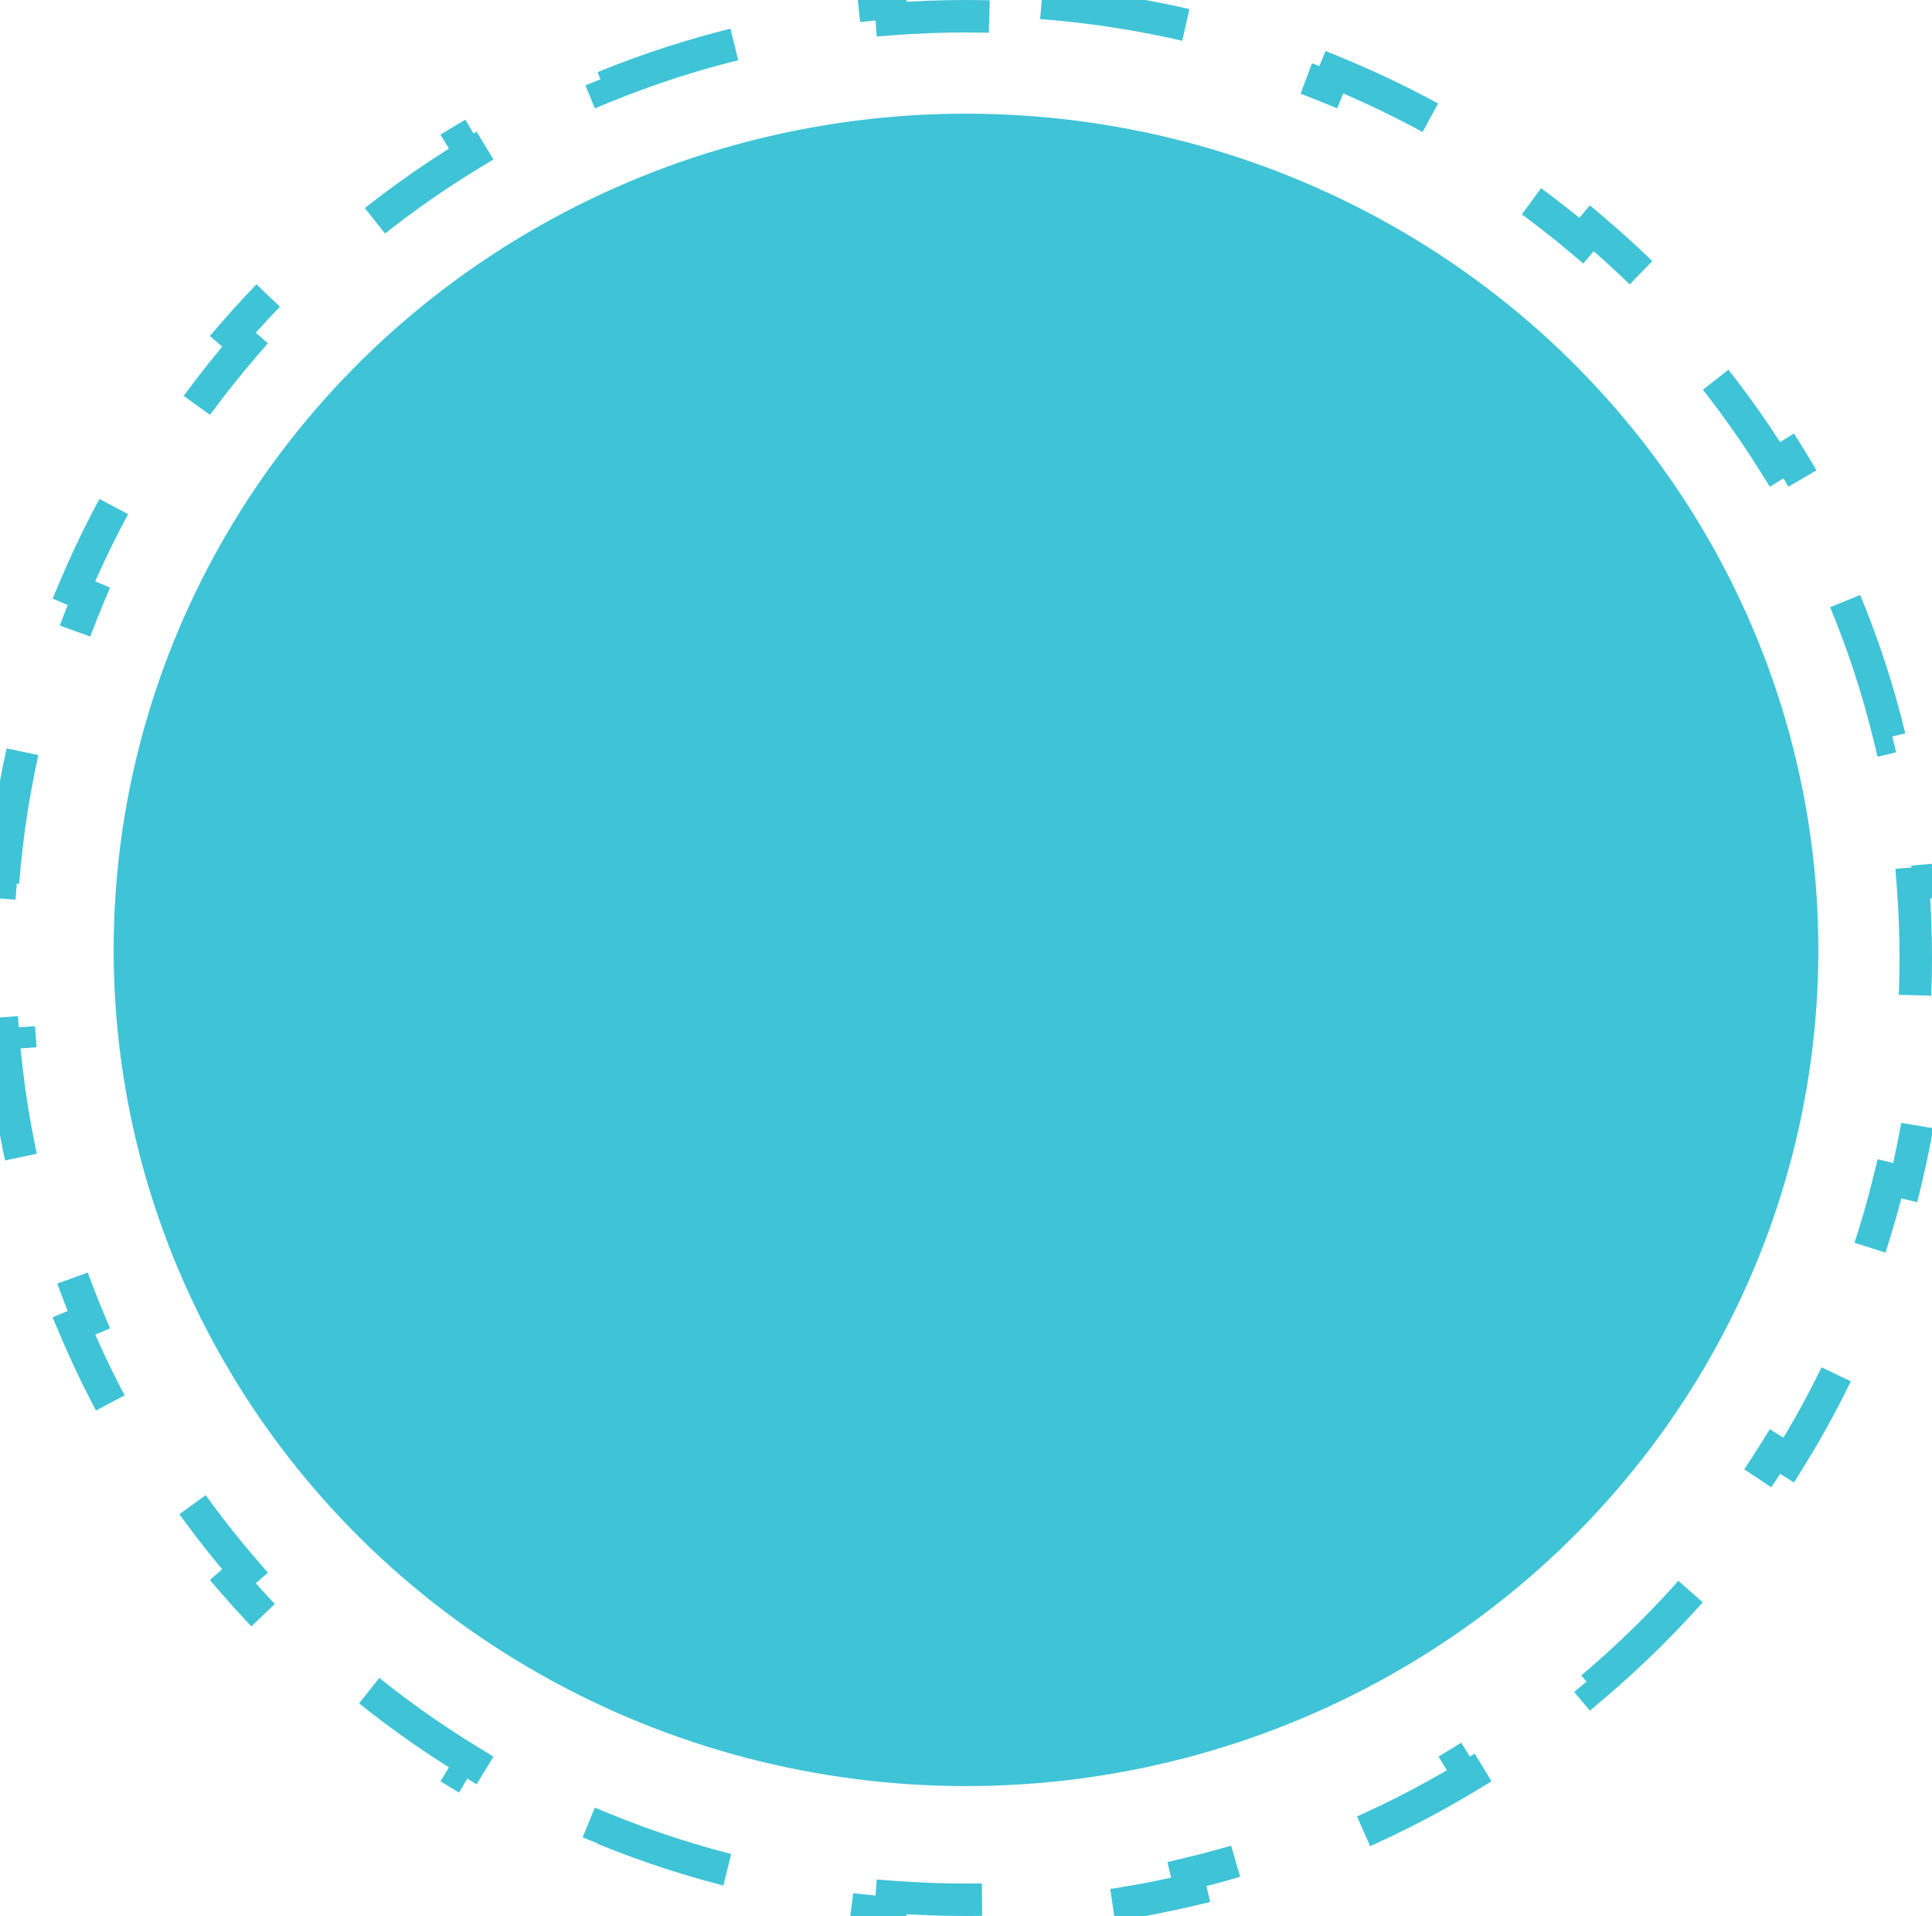
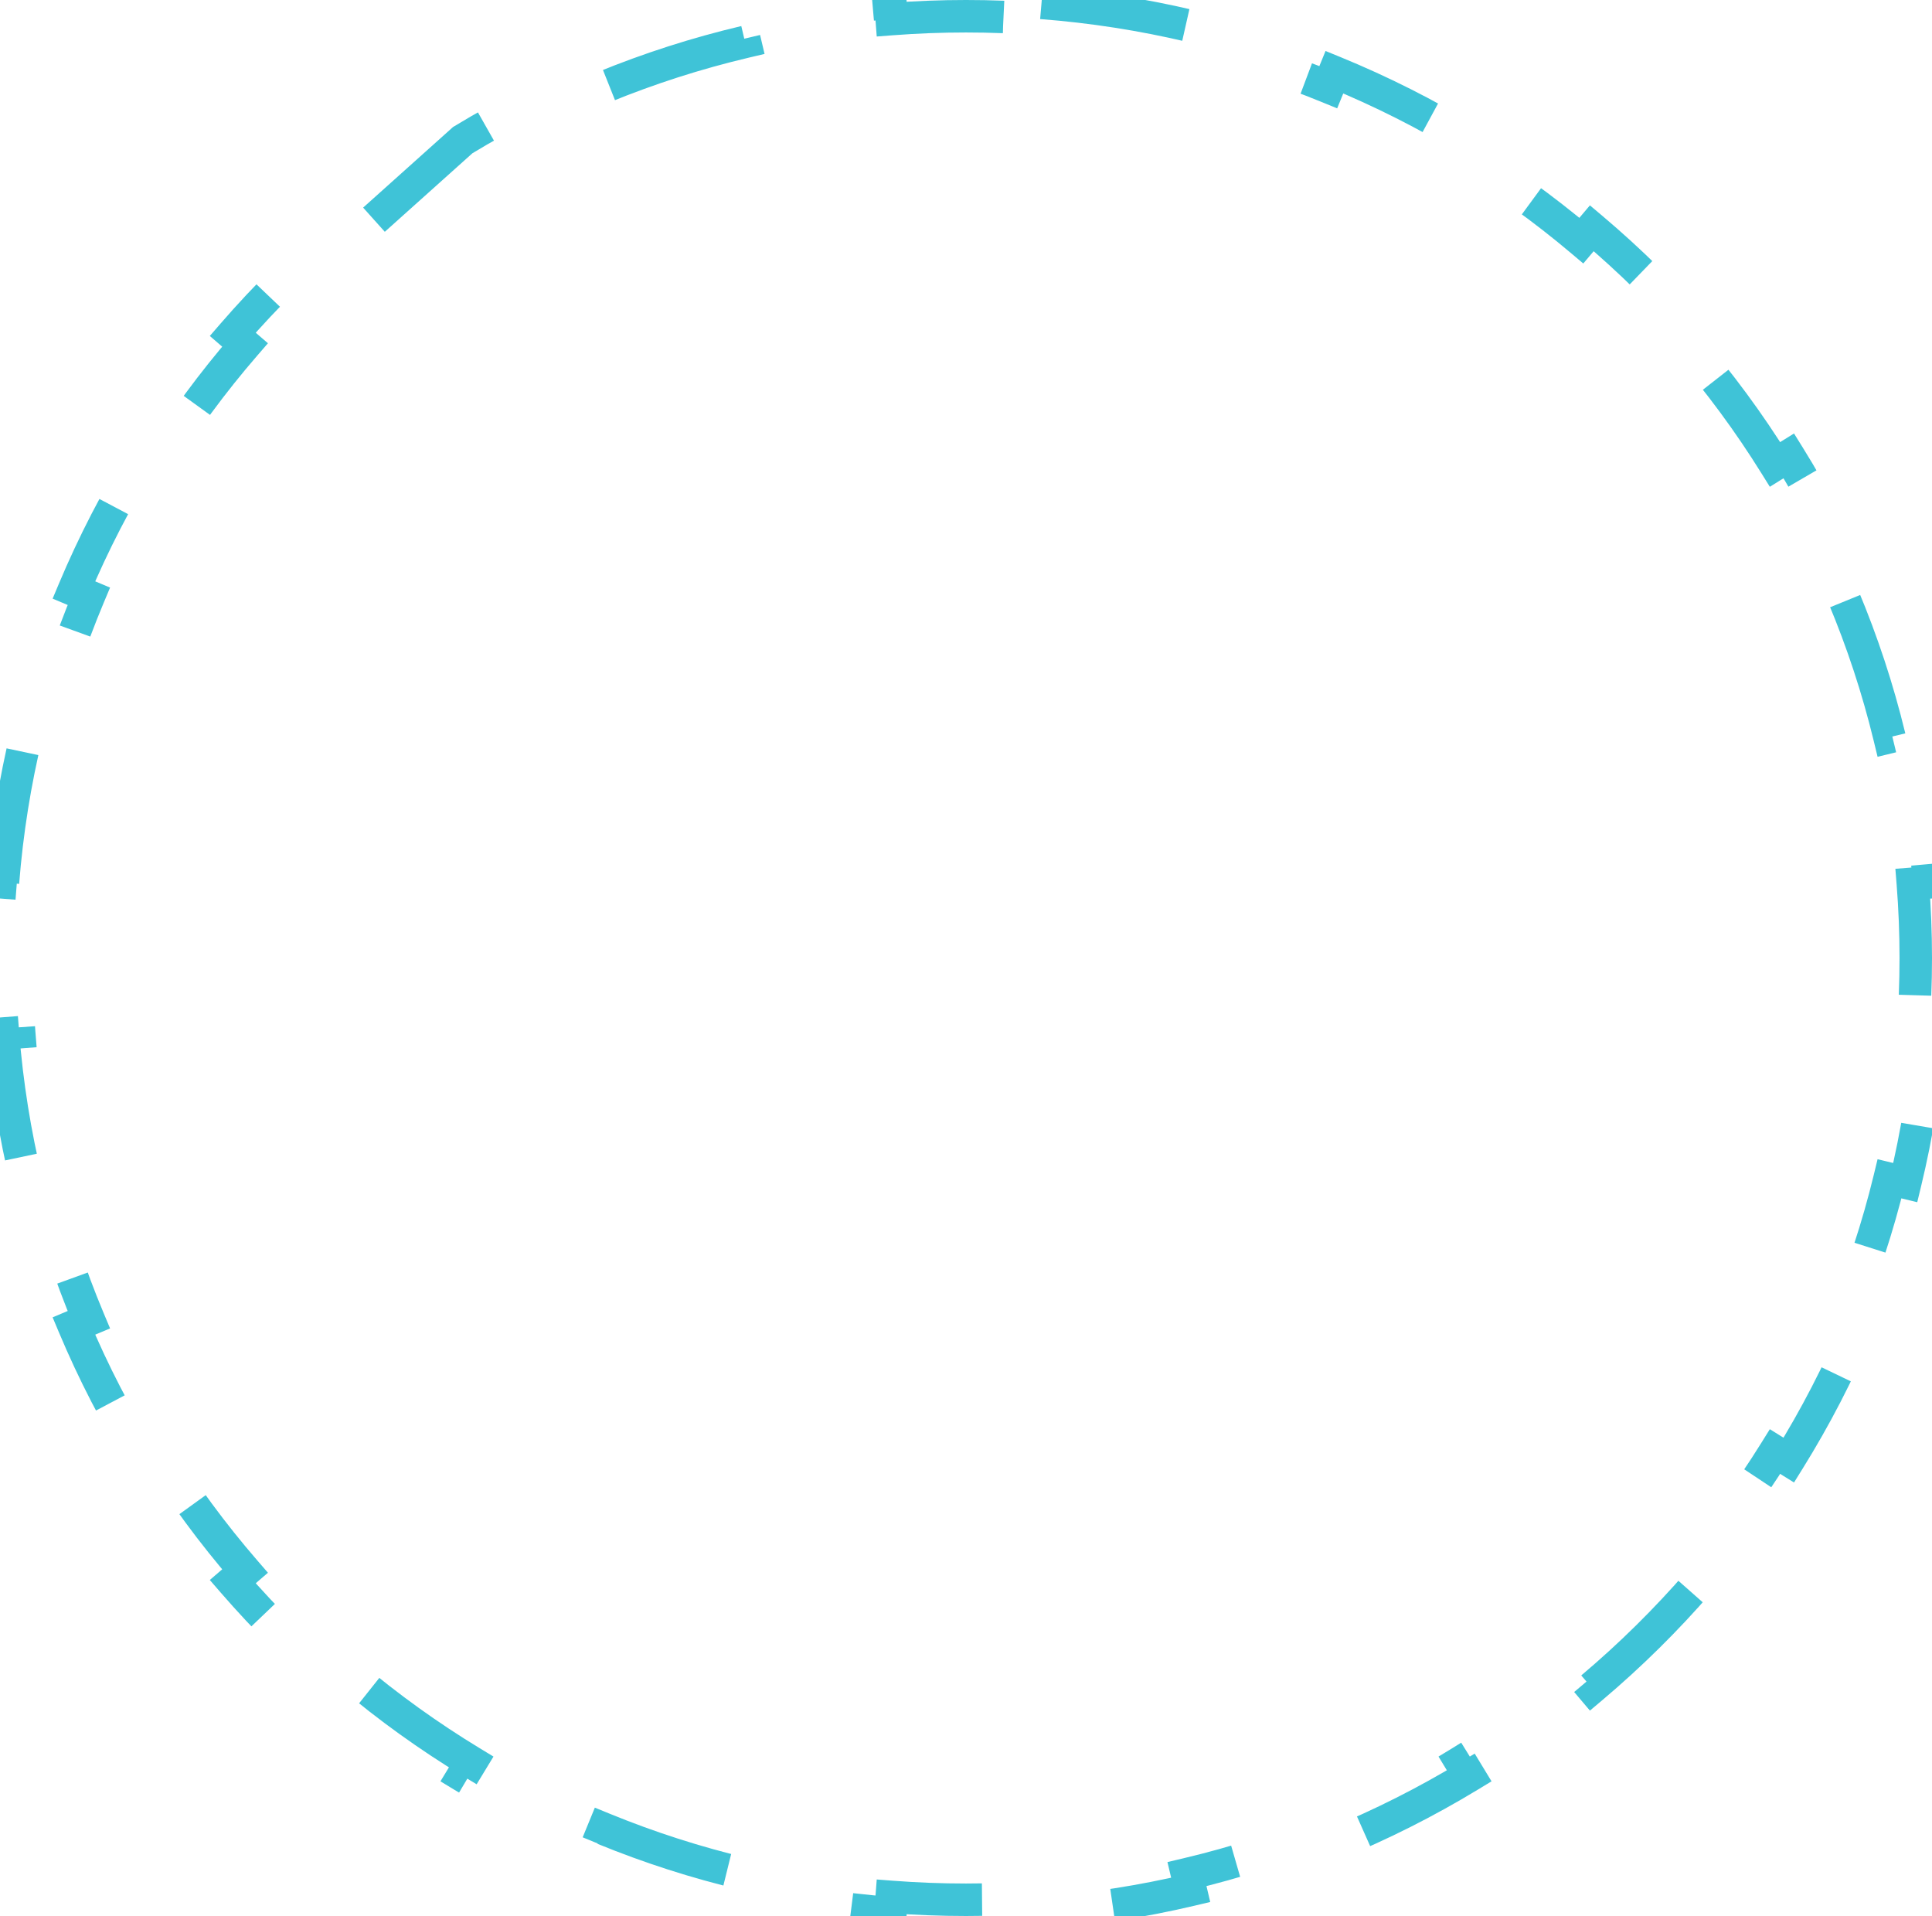
<svg xmlns="http://www.w3.org/2000/svg" width="119" height="118" viewBox="0 0 119 118" fill="none">
-   <ellipse cx="59.5" cy="58.5" rx="52.5" ry="51.5" fill="#3FC3D7" />
-   <path d="M64.152 0.178C67.289 0.418 70.358 0.901 73.34 1.605L73.111 2.578C76.109 3.286 79.017 4.223 81.815 5.369L82.193 4.444C85.082 5.627 87.857 7.029 90.496 8.629L89.978 9.483C92.596 11.071 95.078 12.857 97.403 14.819L98.048 14.056C100.421 16.059 102.634 18.244 104.664 20.589L103.908 21.243C105.902 23.547 107.718 26.007 109.332 28.602L110.18 28.074C111.812 30.698 113.242 33.459 114.449 36.334L113.529 36.722C114.701 39.511 115.659 42.411 116.384 45.401L117.354 45.166C118.075 48.145 118.57 51.211 118.816 54.347L117.82 54.425C117.939 55.934 118 57.46 118 59C118 60.54 117.939 62.066 117.82 63.575L118.816 63.652C118.57 66.788 118.075 69.854 117.354 72.833L116.384 72.599C115.659 75.588 114.701 78.489 113.529 81.278L114.449 81.665C113.242 84.54 111.812 87.301 110.18 89.925L109.332 89.397C107.718 91.993 105.902 94.454 103.908 96.757L104.664 97.41C102.634 99.755 100.421 101.94 98.048 103.943L97.403 103.181C95.078 105.143 92.596 106.929 89.978 108.517L90.496 109.37C87.857 110.97 85.082 112.372 82.193 113.555L81.815 112.631C79.017 113.777 76.109 114.714 73.111 115.422L73.34 116.394C70.358 117.098 67.289 117.581 64.152 117.821L64.077 116.825C62.567 116.941 61.041 117 59.5 117C57.959 117 56.433 116.941 54.923 116.825L54.847 117.821C51.71 117.581 48.641 117.098 45.659 116.394L45.889 115.422C42.891 114.714 39.983 113.777 37.185 112.631L36.806 113.555C33.917 112.372 31.142 110.97 28.503 109.37L29.021 108.517C26.404 106.929 23.922 105.143 21.597 103.181L20.951 103.943C18.578 101.94 16.365 99.755 14.335 97.41L15.092 96.757C13.098 94.454 11.282 91.993 9.668 89.397L8.819 89.925C7.187 87.301 5.757 84.54 4.55 81.665L5.471 81.278C4.299 78.489 3.341 75.588 2.616 72.599L1.646 72.833C0.924 69.854 0.429 66.788 0.183 63.652L1.18 63.575C1.061 62.066 1 60.54 1 59C1 57.46 1.061 55.934 1.18 54.425L0.183 54.347C0.429 51.211 0.924 48.145 1.646 45.166L2.616 45.401C3.341 42.411 4.299 39.511 5.471 36.722L4.55 36.334C5.757 33.459 7.187 30.698 8.819 28.074L9.668 28.602C11.282 26.007 13.098 23.547 15.092 21.243L14.335 20.589C16.365 18.244 18.578 16.059 20.951 14.056L21.597 14.819C23.922 12.857 26.404 11.071 29.021 9.483L28.503 8.629C31.142 7.029 33.917 5.627 36.806 4.444L37.185 5.369C39.983 4.223 42.891 3.286 45.889 2.578L45.659 1.605C48.641 0.901 51.71 0.418 54.847 0.178L54.923 1.175C56.433 1.059 57.959 1 59.5 1C61.041 1 62.567 1.059 64.077 1.175L64.152 0.178Z" stroke="#3FC3D7" stroke-width="2" stroke-dasharray="9 9" />
+   <path d="M64.152 0.178C67.289 0.418 70.358 0.901 73.34 1.605L73.111 2.578C76.109 3.286 79.017 4.223 81.815 5.369L82.193 4.444C85.082 5.627 87.857 7.029 90.496 8.629L89.978 9.483C92.596 11.071 95.078 12.857 97.403 14.819L98.048 14.056C100.421 16.059 102.634 18.244 104.664 20.589L103.908 21.243C105.902 23.547 107.718 26.007 109.332 28.602L110.18 28.074C111.812 30.698 113.242 33.459 114.449 36.334L113.529 36.722C114.701 39.511 115.659 42.411 116.384 45.401L117.354 45.166C118.075 48.145 118.57 51.211 118.816 54.347L117.82 54.425C117.939 55.934 118 57.46 118 59C118 60.54 117.939 62.066 117.82 63.575L118.816 63.652C118.57 66.788 118.075 69.854 117.354 72.833L116.384 72.599C115.659 75.588 114.701 78.489 113.529 81.278L114.449 81.665C113.242 84.54 111.812 87.301 110.18 89.925L109.332 89.397C107.718 91.993 105.902 94.454 103.908 96.757L104.664 97.41C102.634 99.755 100.421 101.94 98.048 103.943L97.403 103.181C95.078 105.143 92.596 106.929 89.978 108.517L90.496 109.37C87.857 110.97 85.082 112.372 82.193 113.555L81.815 112.631C79.017 113.777 76.109 114.714 73.111 115.422L73.34 116.394C70.358 117.098 67.289 117.581 64.152 117.821L64.077 116.825C62.567 116.941 61.041 117 59.5 117C57.959 117 56.433 116.941 54.923 116.825L54.847 117.821C51.71 117.581 48.641 117.098 45.659 116.394L45.889 115.422C42.891 114.714 39.983 113.777 37.185 112.631L36.806 113.555C33.917 112.372 31.142 110.97 28.503 109.37L29.021 108.517C26.404 106.929 23.922 105.143 21.597 103.181L20.951 103.943C18.578 101.94 16.365 99.755 14.335 97.41L15.092 96.757C13.098 94.454 11.282 91.993 9.668 89.397L8.819 89.925C7.187 87.301 5.757 84.54 4.55 81.665L5.471 81.278C4.299 78.489 3.341 75.588 2.616 72.599L1.646 72.833C0.924 69.854 0.429 66.788 0.183 63.652L1.18 63.575C1.061 62.066 1 60.54 1 59C1 57.46 1.061 55.934 1.18 54.425L0.183 54.347C0.429 51.211 0.924 48.145 1.646 45.166L2.616 45.401C3.341 42.411 4.299 39.511 5.471 36.722L4.55 36.334C5.757 33.459 7.187 30.698 8.819 28.074L9.668 28.602C11.282 26.007 13.098 23.547 15.092 21.243L14.335 20.589C16.365 18.244 18.578 16.059 20.951 14.056L21.597 14.819L28.503 8.629C31.142 7.029 33.917 5.627 36.806 4.444L37.185 5.369C39.983 4.223 42.891 3.286 45.889 2.578L45.659 1.605C48.641 0.901 51.71 0.418 54.847 0.178L54.923 1.175C56.433 1.059 57.959 1 59.5 1C61.041 1 62.567 1.059 64.077 1.175L64.152 0.178Z" stroke="#3FC3D7" stroke-width="2" stroke-dasharray="9 9" />
</svg>